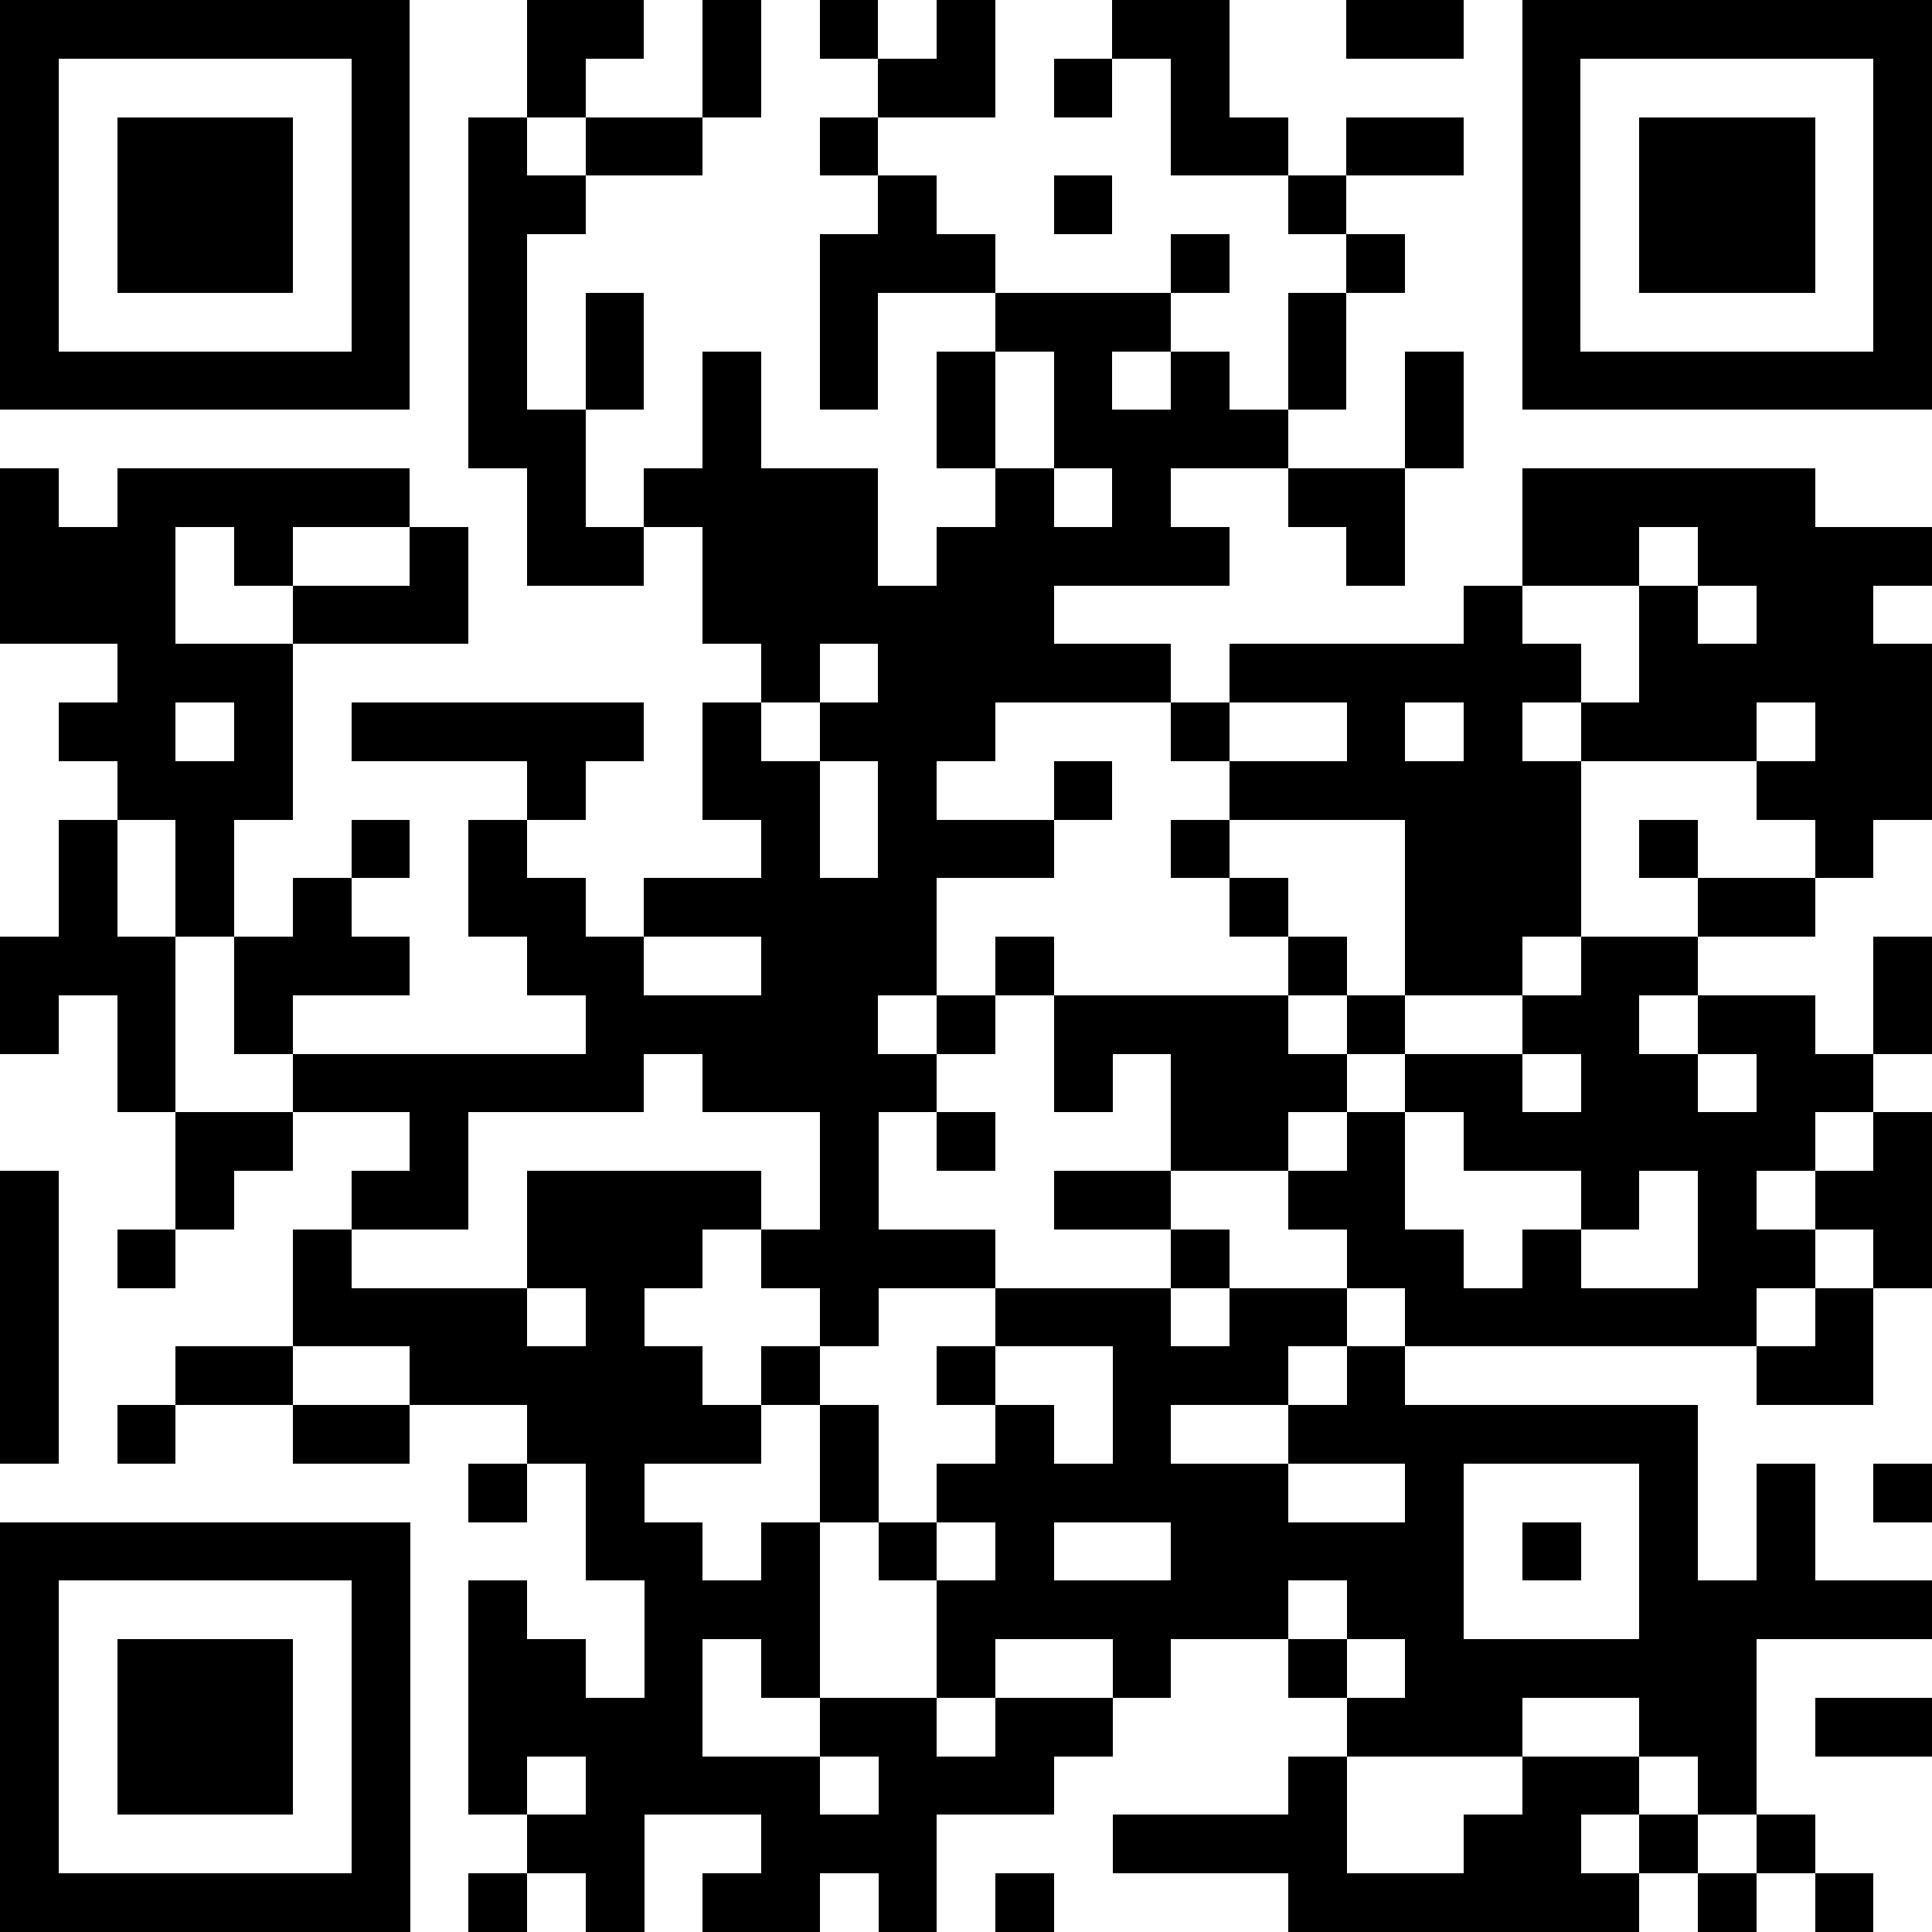
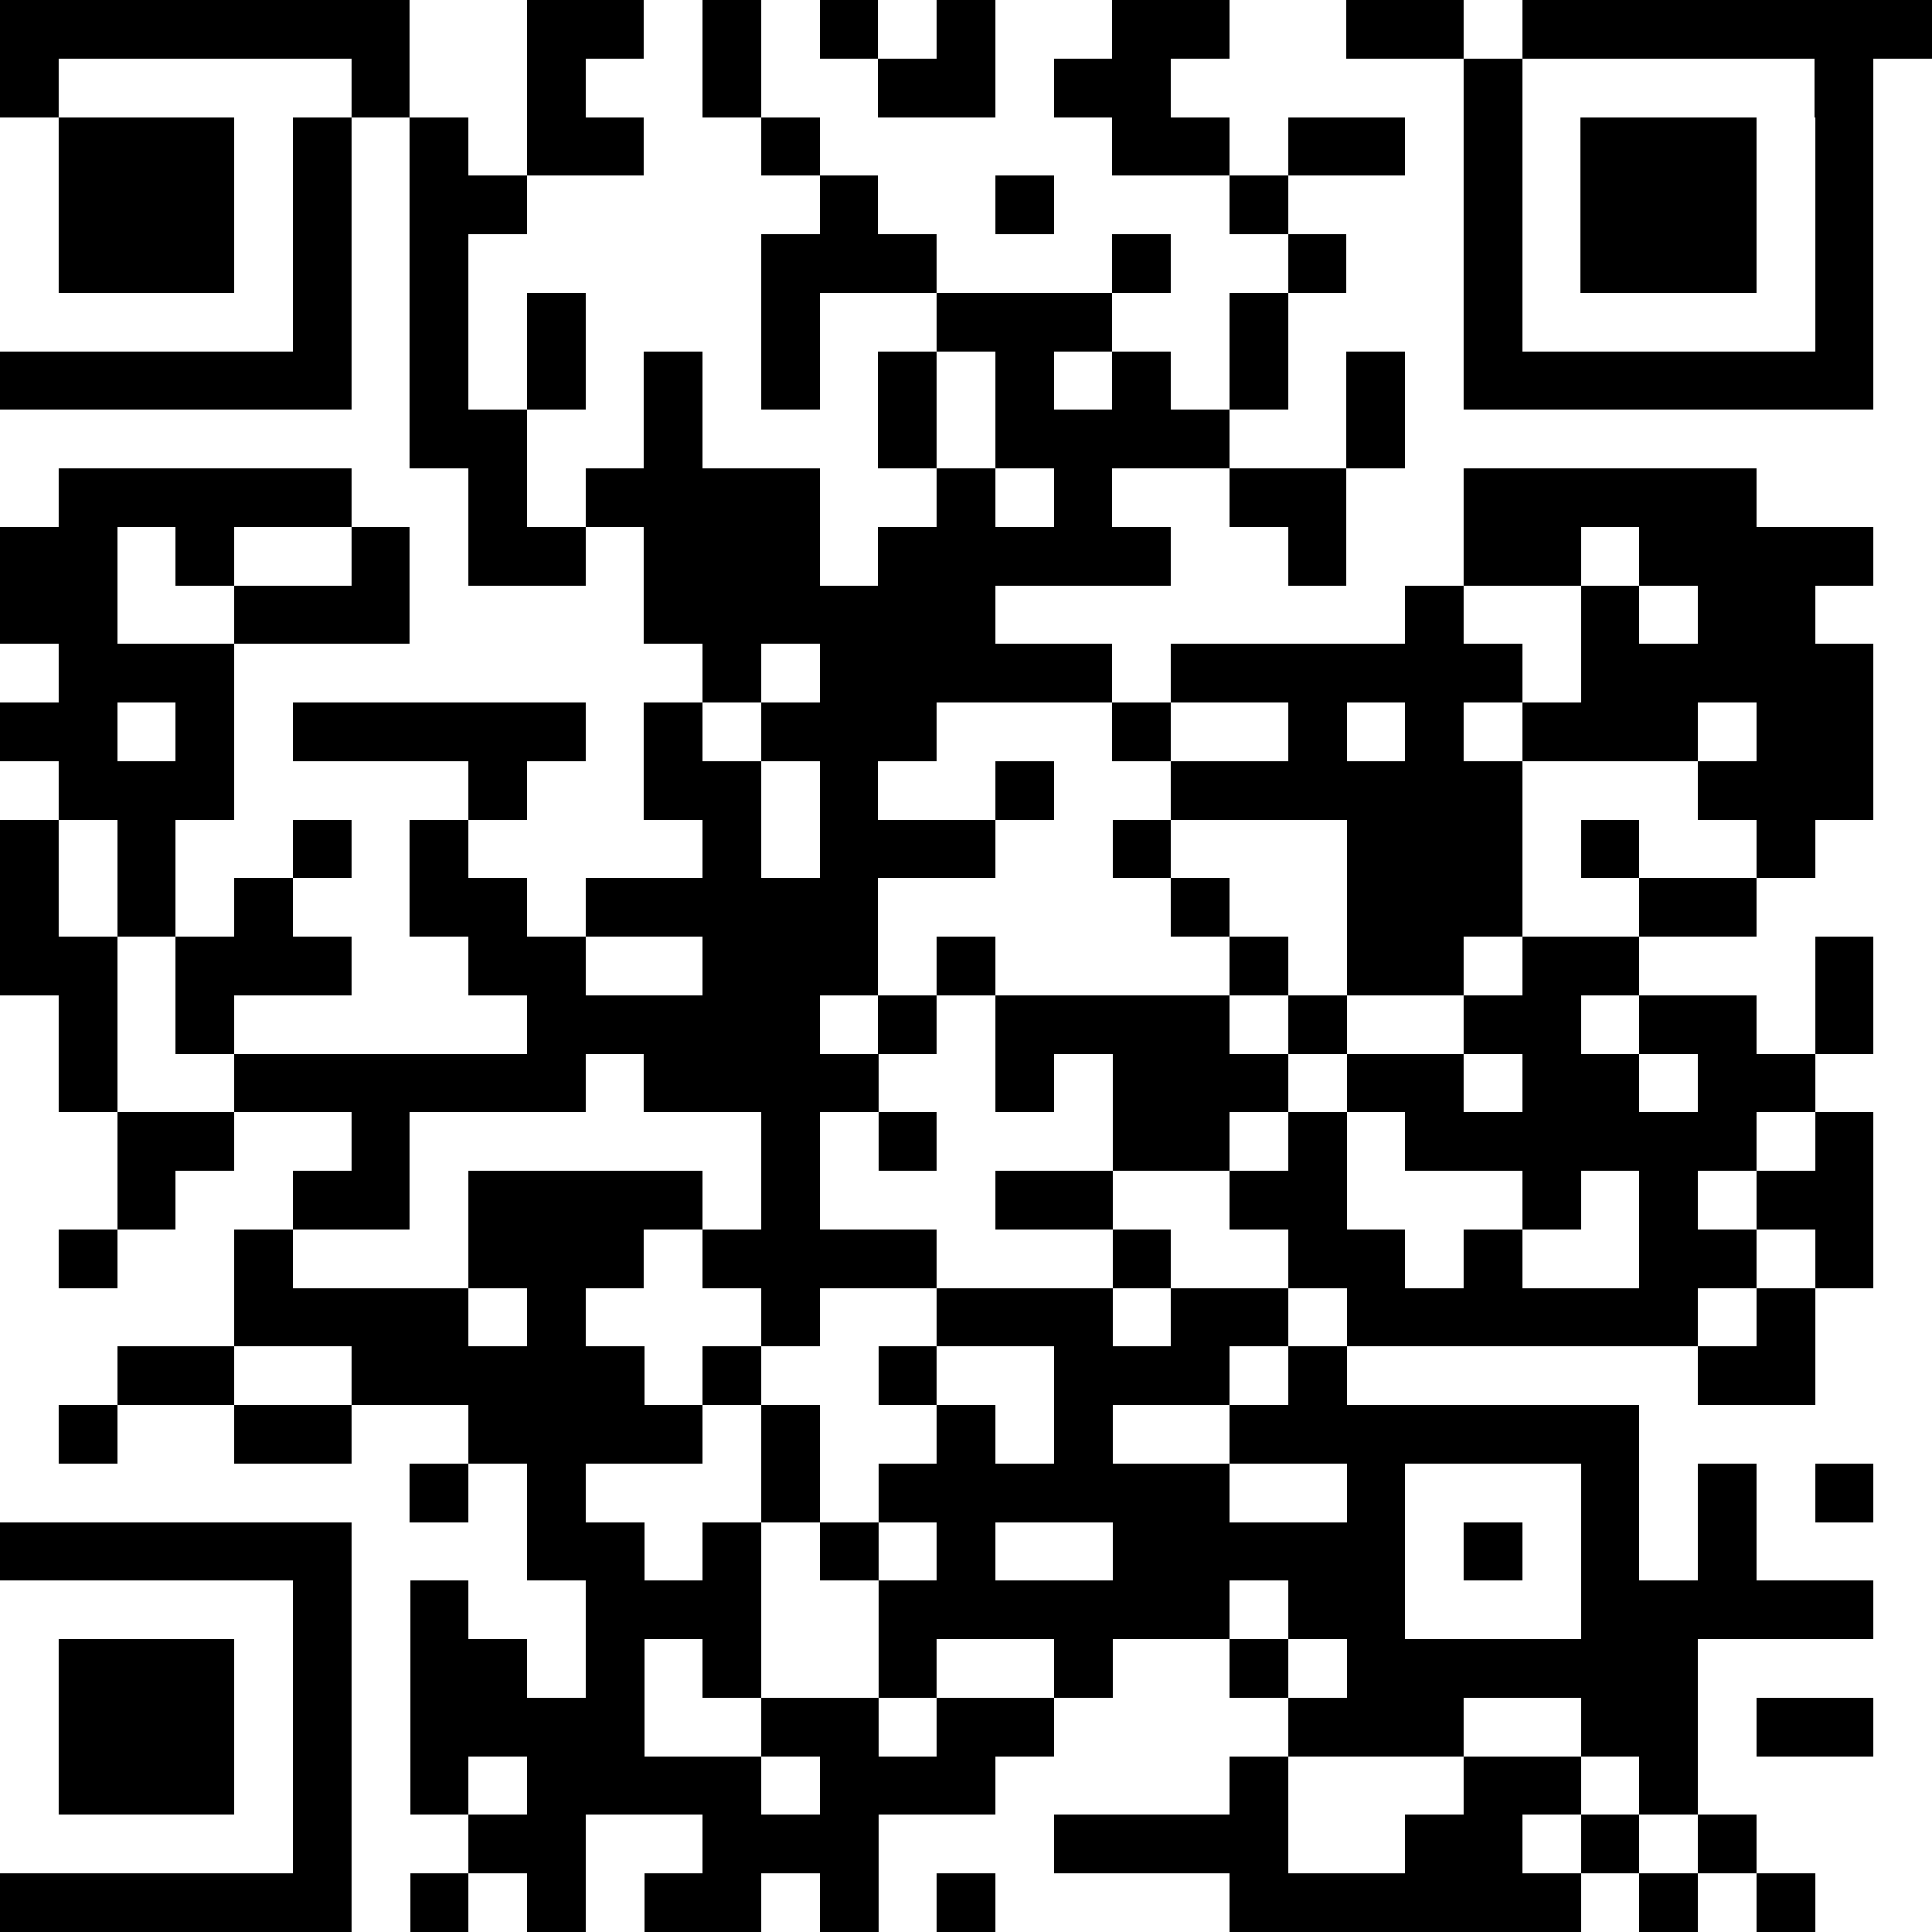
<svg xmlns="http://www.w3.org/2000/svg" shape-rendering="crispEdges" viewBox="0 0 33 33">
-   <path d="m0 .5h7m2 0h2m1 0h1m1 0h1m1 0h1m2 0h2m2 0h2m1 0h7m-33 1h1m5 0h1m2 0h1m2 0h1m2 0h2m1 0h1m1 0h1m5 0h1m5 0h1m-33 1h1m1 0h3m1 0h1m1 0h1m1 0h2m2 0h1m5 0h2m1 0h2m1 0h1m1 0h3m1 0h1m-33 1h1m1 0h3m1 0h1m1 0h2m5 0h1m2 0h1m3 0h1m3 0h1m1 0h3m1 0h1m-33 1h1m1 0h3m1 0h1m1 0h1m5 0h3m3 0h1m2 0h1m2 0h1m1 0h3m1 0h1m-33 1h1m5 0h1m1 0h1m1 0h1m3 0h1m2 0h3m2 0h1m3 0h1m5 0h1m-33 1h7m1 0h1m1 0h1m1 0h1m1 0h1m1 0h1m1 0h1m1 0h1m1 0h1m1 0h1m1 0h7m-25 1h2m2 0h1m3 0h1m1 0h4m2 0h1m-25 1h1m1 0h5m2 0h1m1 0h4m2 0h1m1 0h1m2 0h2m2 0h5m-31 1h3m1 0h1m2 0h1m1 0h2m1 0h3m1 0h5m2 0h1m2 0h2m1 0h4m-33 1h3m2 0h3m4 0h6m7 0h1m2 0h1m1 0h2m-30 1h3m8 0h1m1 0h5m1 0h6m1 0h5m-32 1h2m1 0h1m1 0h5m1 0h1m1 0h3m3 0h1m2 0h1m1 0h1m1 0h3m1 0h2m-31 1h3m4 0h1m2 0h2m1 0h1m2 0h1m2 0h6m3 0h3m-32 1h1m1 0h1m2 0h1m1 0h1m4 0h1m1 0h3m2 0h1m3 0h3m1 0h1m2 0h1m-31 1h1m1 0h1m1 0h1m2 0h2m1 0h5m5 0h1m2 0h3m2 0h2m-31 1h3m1 0h3m2 0h2m2 0h3m1 0h1m4 0h1m1 0h2m1 0h2m3 0h1m-33 1h1m1 0h1m1 0h1m5 0h5m1 0h1m1 0h4m1 0h1m2 0h2m1 0h2m1 0h1m-31 1h1m2 0h6m1 0h4m2 0h1m1 0h3m1 0h2m1 0h2m1 0h2m-29 1h2m2 0h1m6 0h1m1 0h1m3 0h2m1 0h1m1 0h6m1 0h1m-33 1h1m2 0h1m2 0h2m1 0h4m1 0h1m3 0h2m2 0h2m3 0h1m1 0h1m1 0h2m-33 1h1m1 0h1m2 0h1m3 0h3m1 0h4m3 0h1m2 0h2m1 0h1m2 0h2m1 0h1m-33 1h1m4 0h4m1 0h1m3 0h1m2 0h3m1 0h2m1 0h6m1 0h1m-32 1h1m2 0h2m2 0h5m1 0h1m2 0h1m2 0h3m1 0h1m6 0h2m-32 1h1m1 0h1m2 0h2m2 0h4m1 0h1m2 0h1m1 0h1m2 0h7m-21 1h1m1 0h1m3 0h1m1 0h6m2 0h1m3 0h1m1 0h1m1 0h1m-33 1h7m3 0h2m1 0h1m1 0h1m1 0h1m2 0h5m1 0h1m1 0h1m1 0h1m-31 1h1m5 0h1m1 0h1m2 0h3m2 0h6m1 0h2m3 0h5m-33 1h1m1 0h3m1 0h1m1 0h2m1 0h1m1 0h1m2 0h1m2 0h1m2 0h1m1 0h6m-30 1h1m1 0h3m1 0h1m1 0h4m2 0h2m1 0h2m4 0h3m2 0h2m1 0h2m-33 1h1m1 0h3m1 0h1m1 0h1m1 0h4m1 0h3m4 0h1m3 0h2m1 0h1m-30 1h1m5 0h1m2 0h2m2 0h3m3 0h4m2 0h2m1 0h1m1 0h1m-31 1h7m1 0h1m1 0h1m1 0h2m1 0h1m1 0h1m4 0h6m1 0h1m1 0h1" stroke="#000" />
+   <path d="m0 .5h7m2 0h2m1 0h1m1 0h1m1 0h1m2 0h2m2 0h2m1 0h7m-33 1h1m5 0h1m2 0h1m2 0h1m2 0h2m1 0h1h1m5 0h1m5 0h1m-33 1h1m1 0h3m1 0h1m1 0h1m1 0h2m2 0h1m5 0h2m1 0h2m1 0h1m1 0h3m1 0h1m-33 1h1m1 0h3m1 0h1m1 0h2m5 0h1m2 0h1m3 0h1m3 0h1m1 0h3m1 0h1m-33 1h1m1 0h3m1 0h1m1 0h1m5 0h3m3 0h1m2 0h1m2 0h1m1 0h3m1 0h1m-33 1h1m5 0h1m1 0h1m1 0h1m3 0h1m2 0h3m2 0h1m3 0h1m5 0h1m-33 1h7m1 0h1m1 0h1m1 0h1m1 0h1m1 0h1m1 0h1m1 0h1m1 0h1m1 0h1m1 0h7m-25 1h2m2 0h1m3 0h1m1 0h4m2 0h1m-25 1h1m1 0h5m2 0h1m1 0h4m2 0h1m1 0h1m2 0h2m2 0h5m-31 1h3m1 0h1m2 0h1m1 0h2m1 0h3m1 0h5m2 0h1m2 0h2m1 0h4m-33 1h3m2 0h3m4 0h6m7 0h1m2 0h1m1 0h2m-30 1h3m8 0h1m1 0h5m1 0h6m1 0h5m-32 1h2m1 0h1m1 0h5m1 0h1m1 0h3m3 0h1m2 0h1m1 0h1m1 0h3m1 0h2m-31 1h3m4 0h1m2 0h2m1 0h1m2 0h1m2 0h6m3 0h3m-32 1h1m1 0h1m2 0h1m1 0h1m4 0h1m1 0h3m2 0h1m3 0h3m1 0h1m2 0h1m-31 1h1m1 0h1m1 0h1m2 0h2m1 0h5m5 0h1m2 0h3m2 0h2m-31 1h3m1 0h3m2 0h2m2 0h3m1 0h1m4 0h1m1 0h2m1 0h2m3 0h1m-33 1h1m1 0h1m1 0h1m5 0h5m1 0h1m1 0h4m1 0h1m2 0h2m1 0h2m1 0h1m-31 1h1m2 0h6m1 0h4m2 0h1m1 0h3m1 0h2m1 0h2m1 0h2m-29 1h2m2 0h1m6 0h1m1 0h1m3 0h2m1 0h1m1 0h6m1 0h1m-33 1h1m2 0h1m2 0h2m1 0h4m1 0h1m3 0h2m2 0h2m3 0h1m1 0h1m1 0h2m-33 1h1m1 0h1m2 0h1m3 0h3m1 0h4m3 0h1m2 0h2m1 0h1m2 0h2m1 0h1m-33 1h1m4 0h4m1 0h1m3 0h1m2 0h3m1 0h2m1 0h6m1 0h1m-32 1h1m2 0h2m2 0h5m1 0h1m2 0h1m2 0h3m1 0h1m6 0h2m-32 1h1m1 0h1m2 0h2m2 0h4m1 0h1m2 0h1m1 0h1m2 0h7m-21 1h1m1 0h1m3 0h1m1 0h6m2 0h1m3 0h1m1 0h1m1 0h1m-33 1h7m3 0h2m1 0h1m1 0h1m1 0h1m2 0h5m1 0h1m1 0h1m1 0h1m-31 1h1m5 0h1m1 0h1m2 0h3m2 0h6m1 0h2m3 0h5m-33 1h1m1 0h3m1 0h1m1 0h2m1 0h1m1 0h1m2 0h1m2 0h1m2 0h1m1 0h6m-30 1h1m1 0h3m1 0h1m1 0h4m2 0h2m1 0h2m4 0h3m2 0h2m1 0h2m-33 1h1m1 0h3m1 0h1m1 0h1m1 0h4m1 0h3m4 0h1m3 0h2m1 0h1m-30 1h1m5 0h1m2 0h2m2 0h3m3 0h4m2 0h2m1 0h1m1 0h1m-31 1h7m1 0h1m1 0h1m1 0h2m1 0h1m1 0h1m4 0h6m1 0h1m1 0h1" stroke="#000" />
</svg>